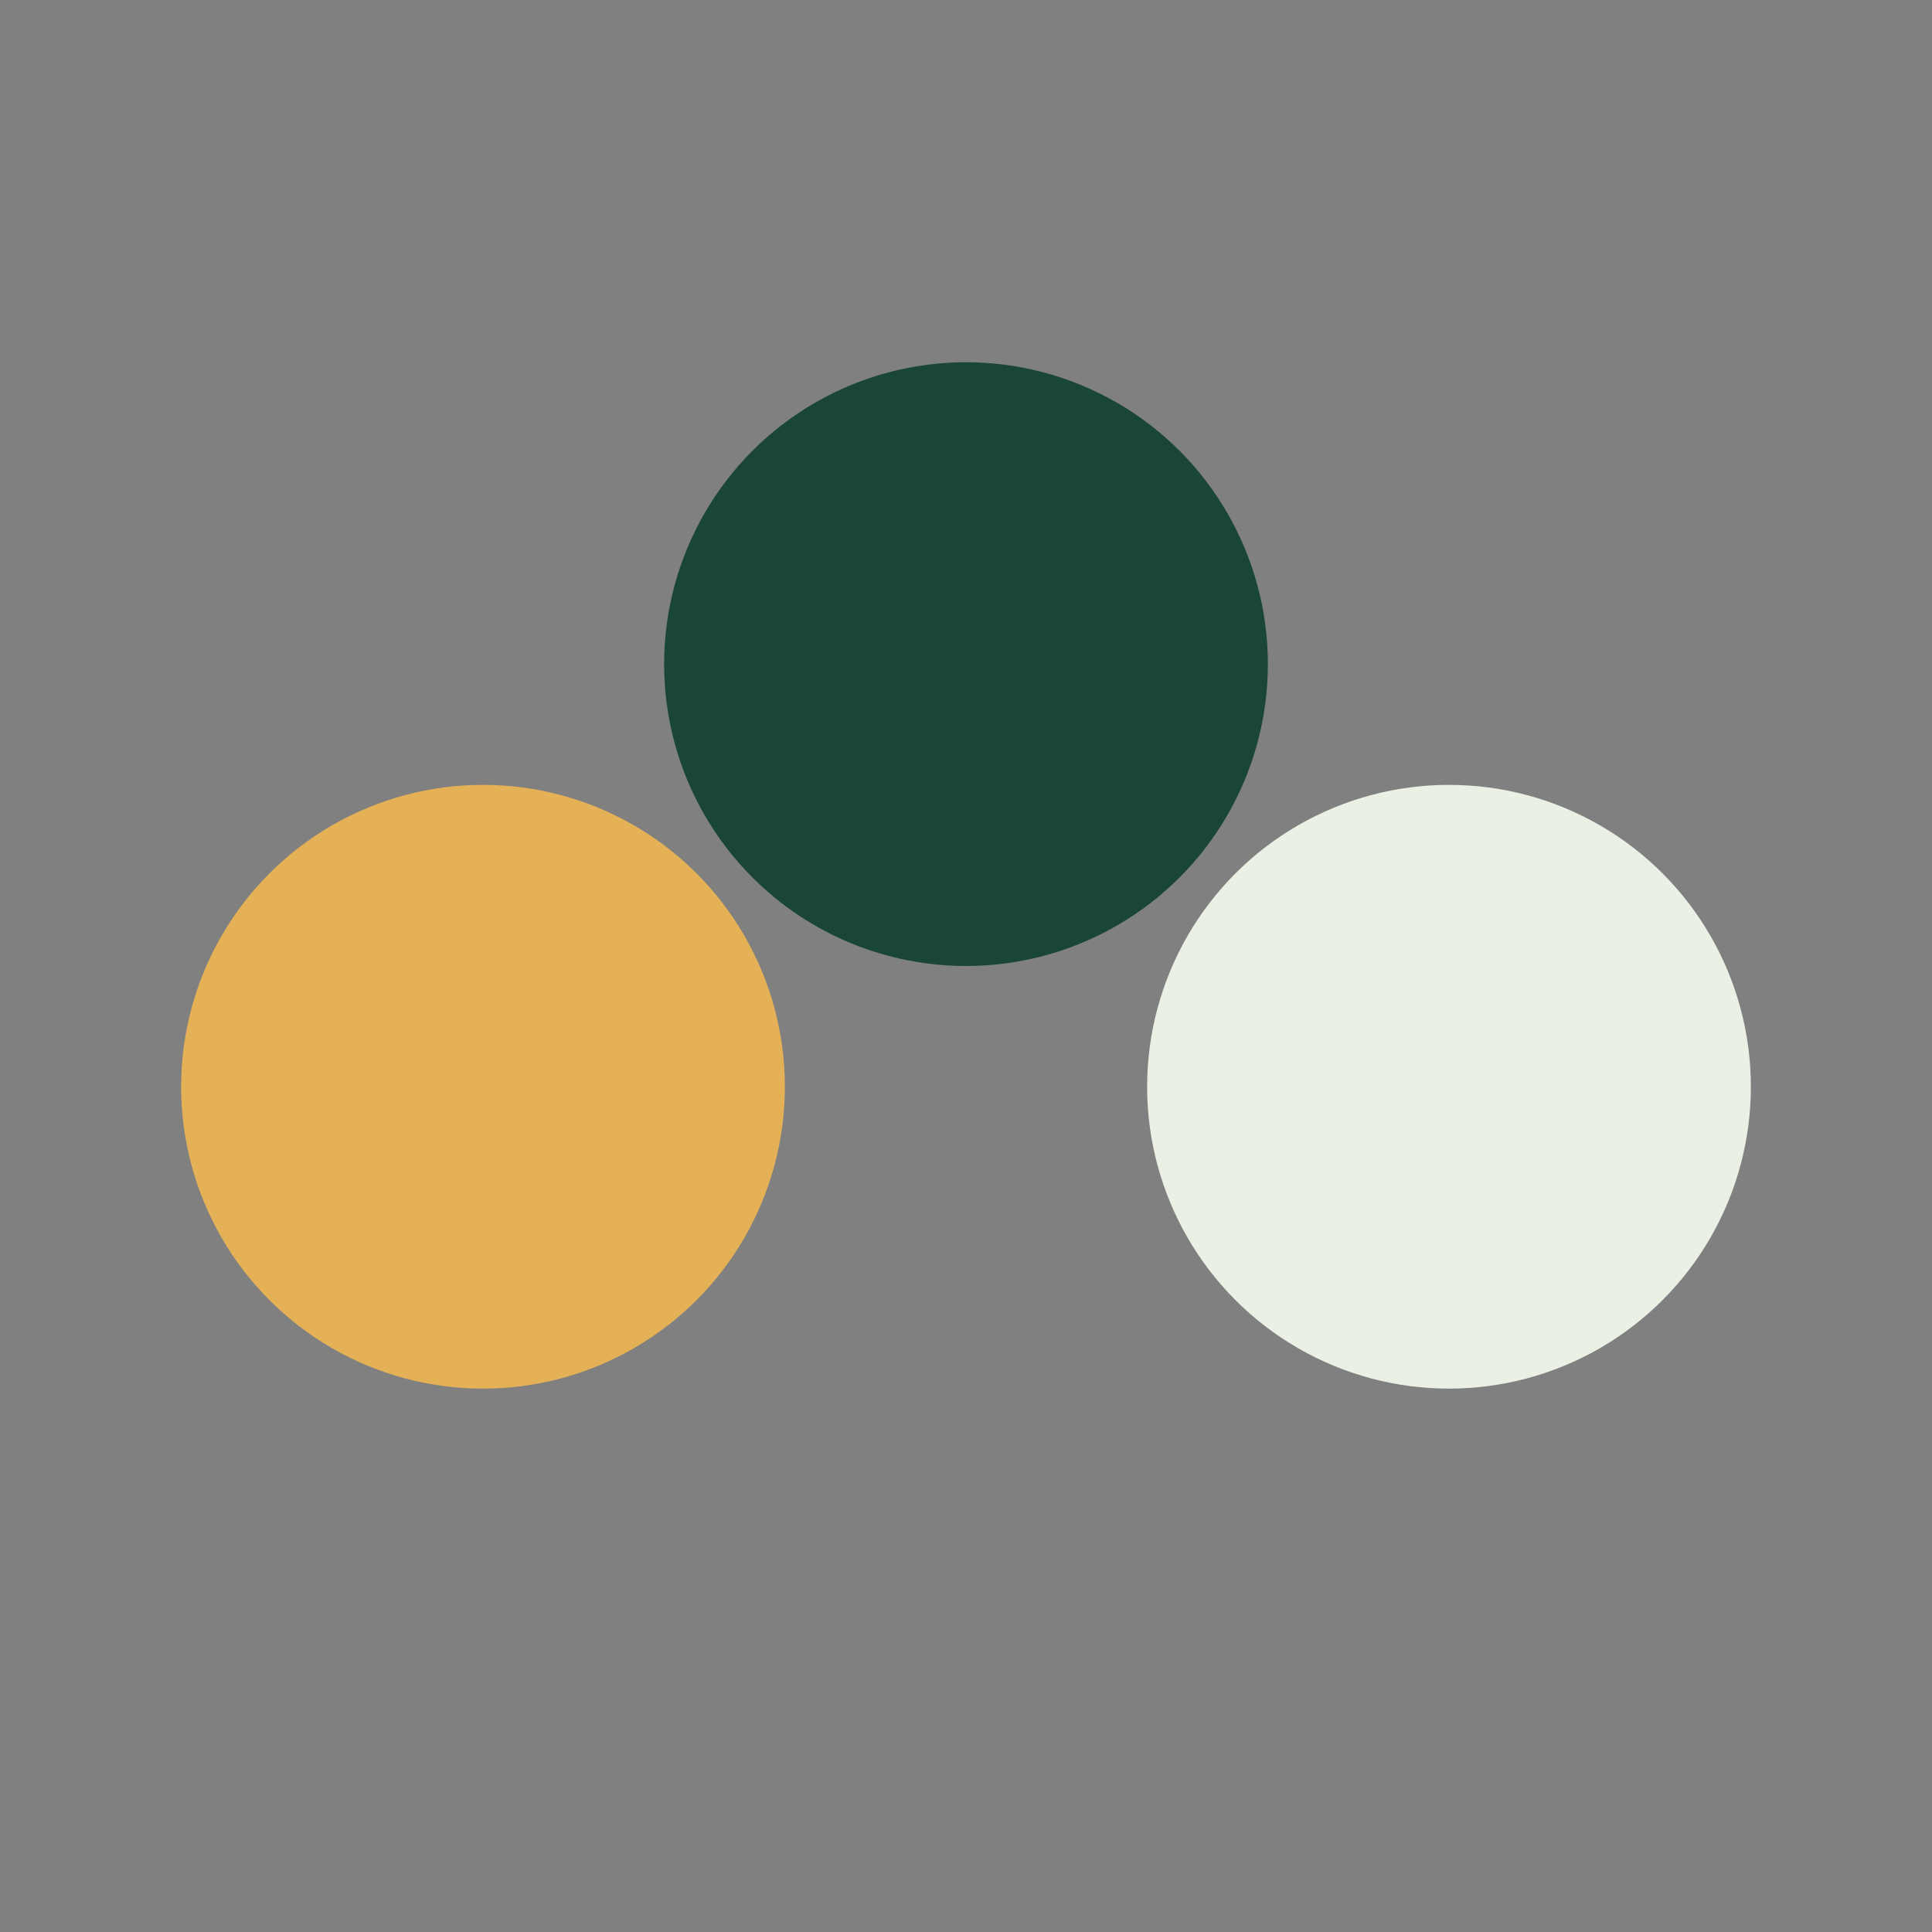
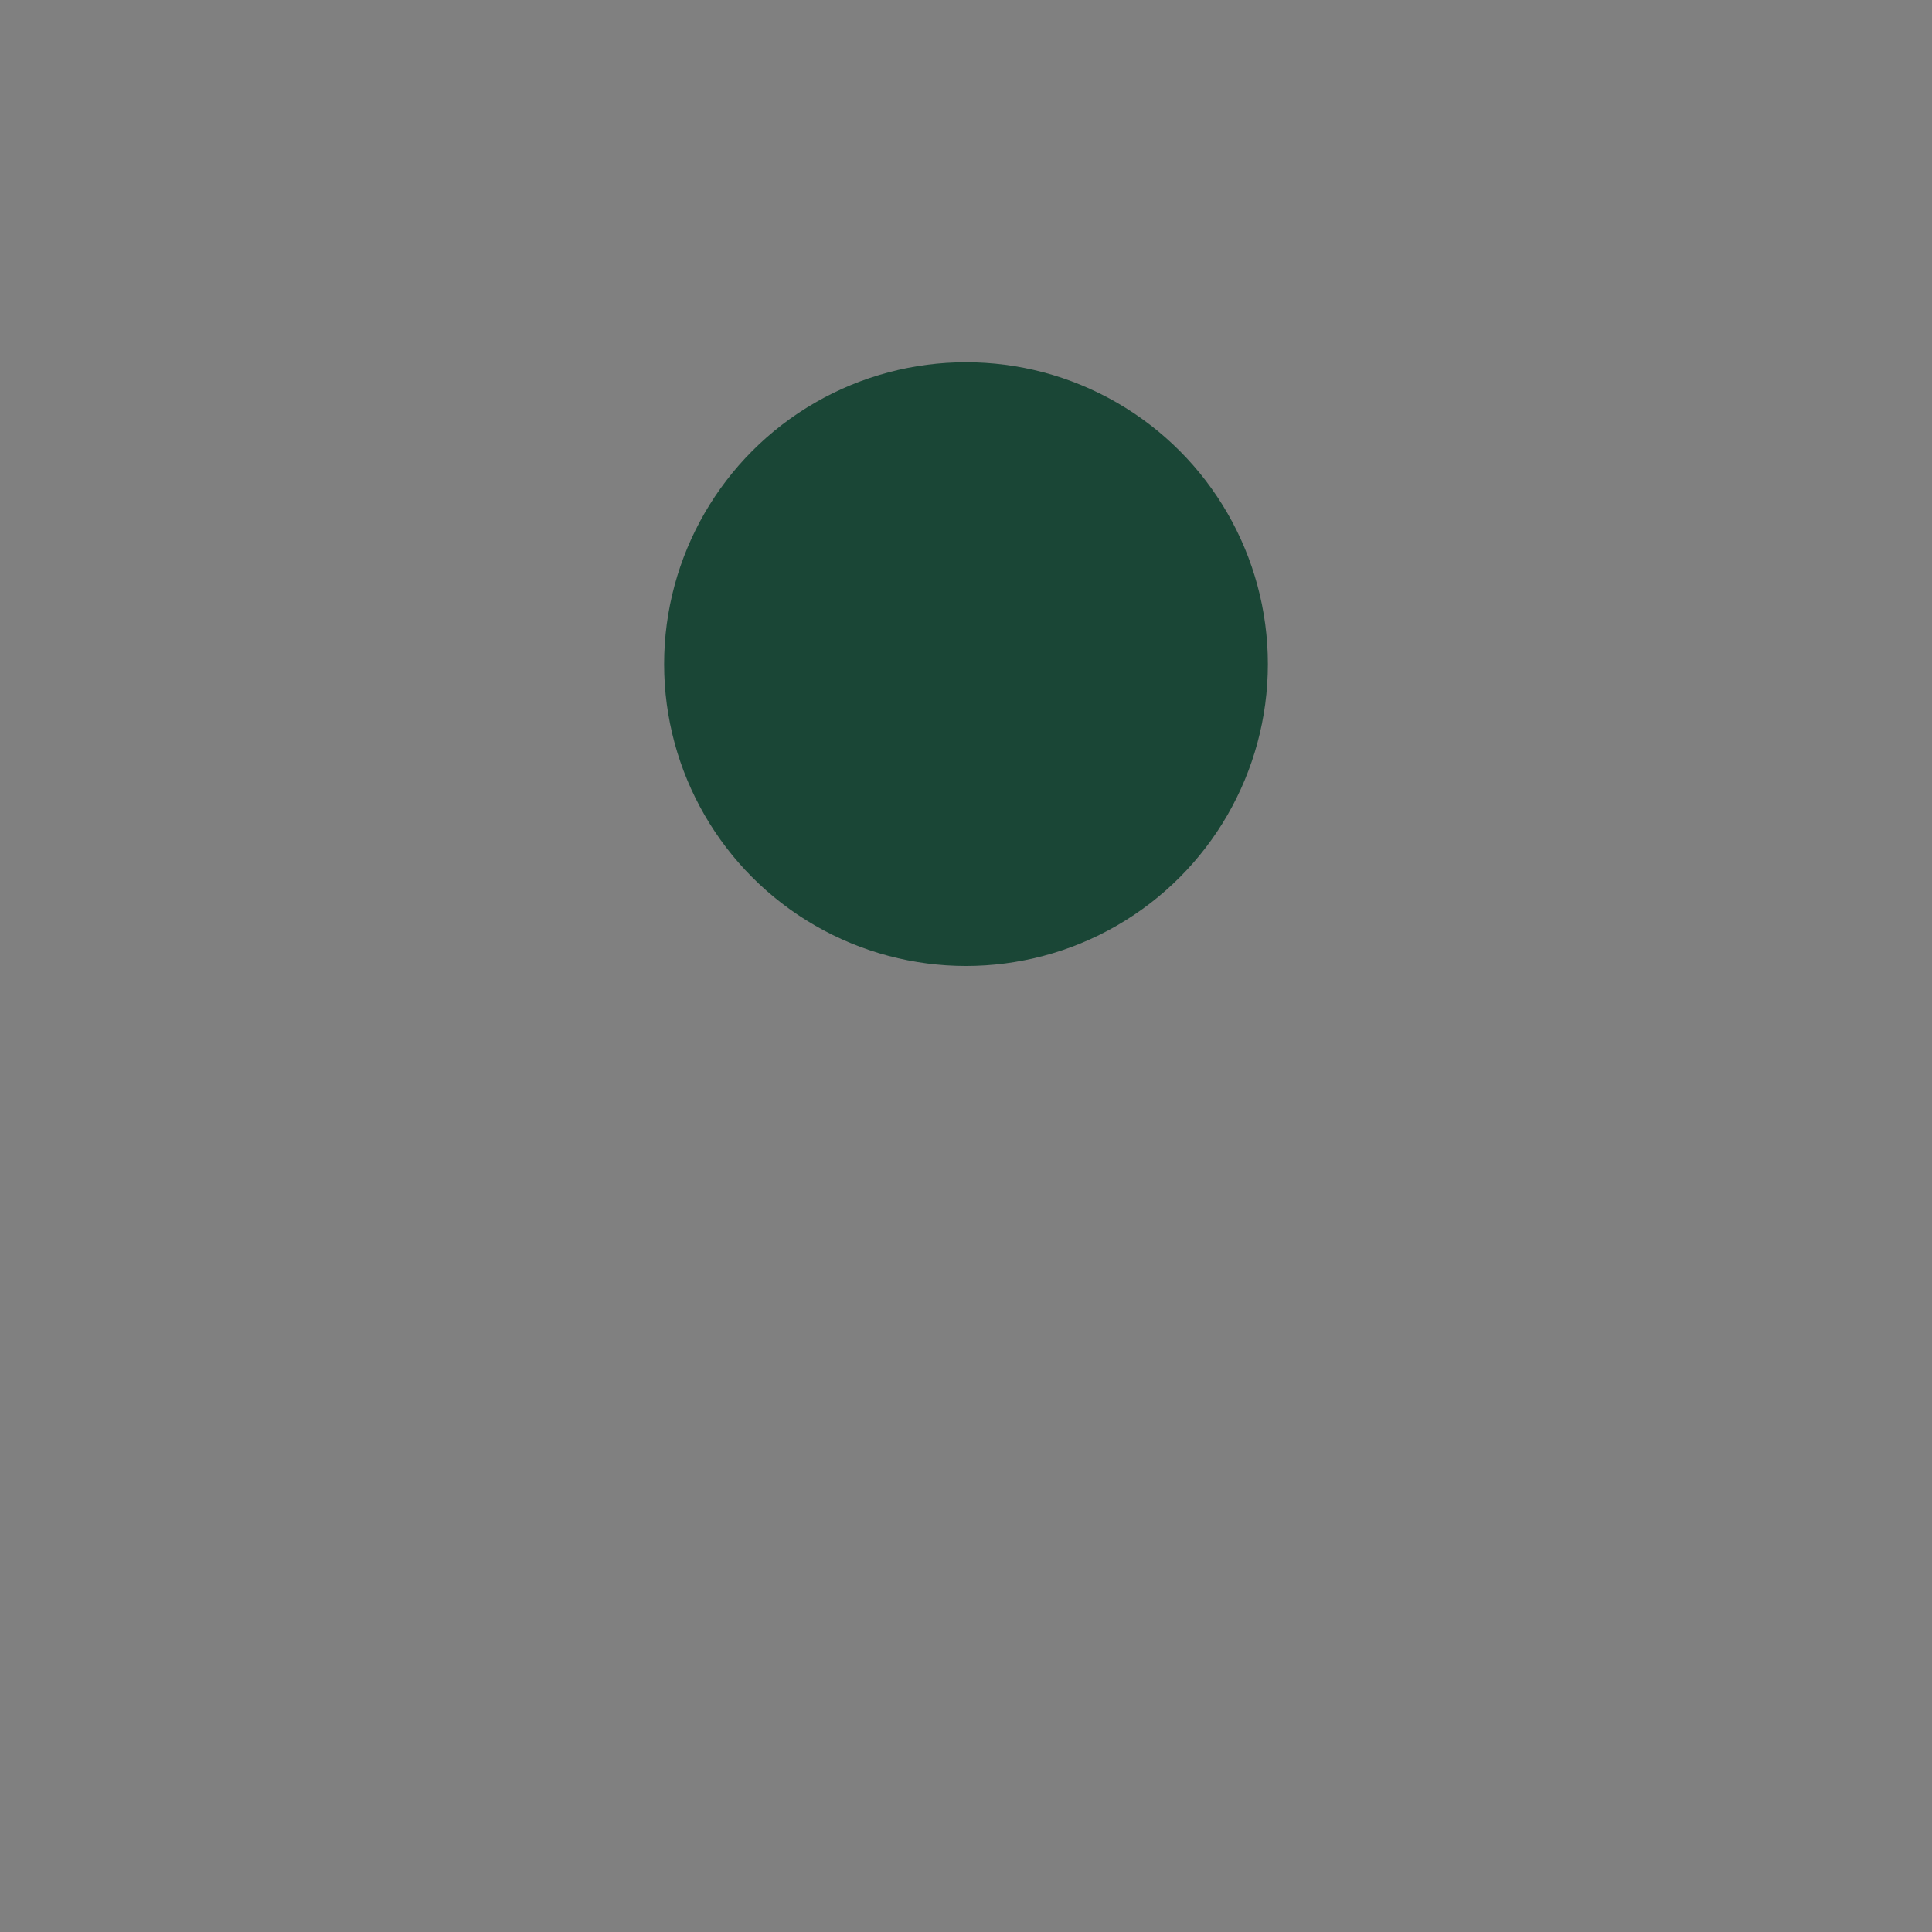
<svg xmlns="http://www.w3.org/2000/svg" width="32" height="32" viewBox="0 0 32 32">
  <rect x="0" y="0" width="32" height="32" fill="#808080" stroke="none" />
-   <circle cx="8" cy="18" r="5" fill="#E5B157" />
-   <circle cx="24" cy="18" r="5" fill="#EAF0E4" />
  <circle cx="16" cy="11" r="5" fill="#1A4636" />
</svg>